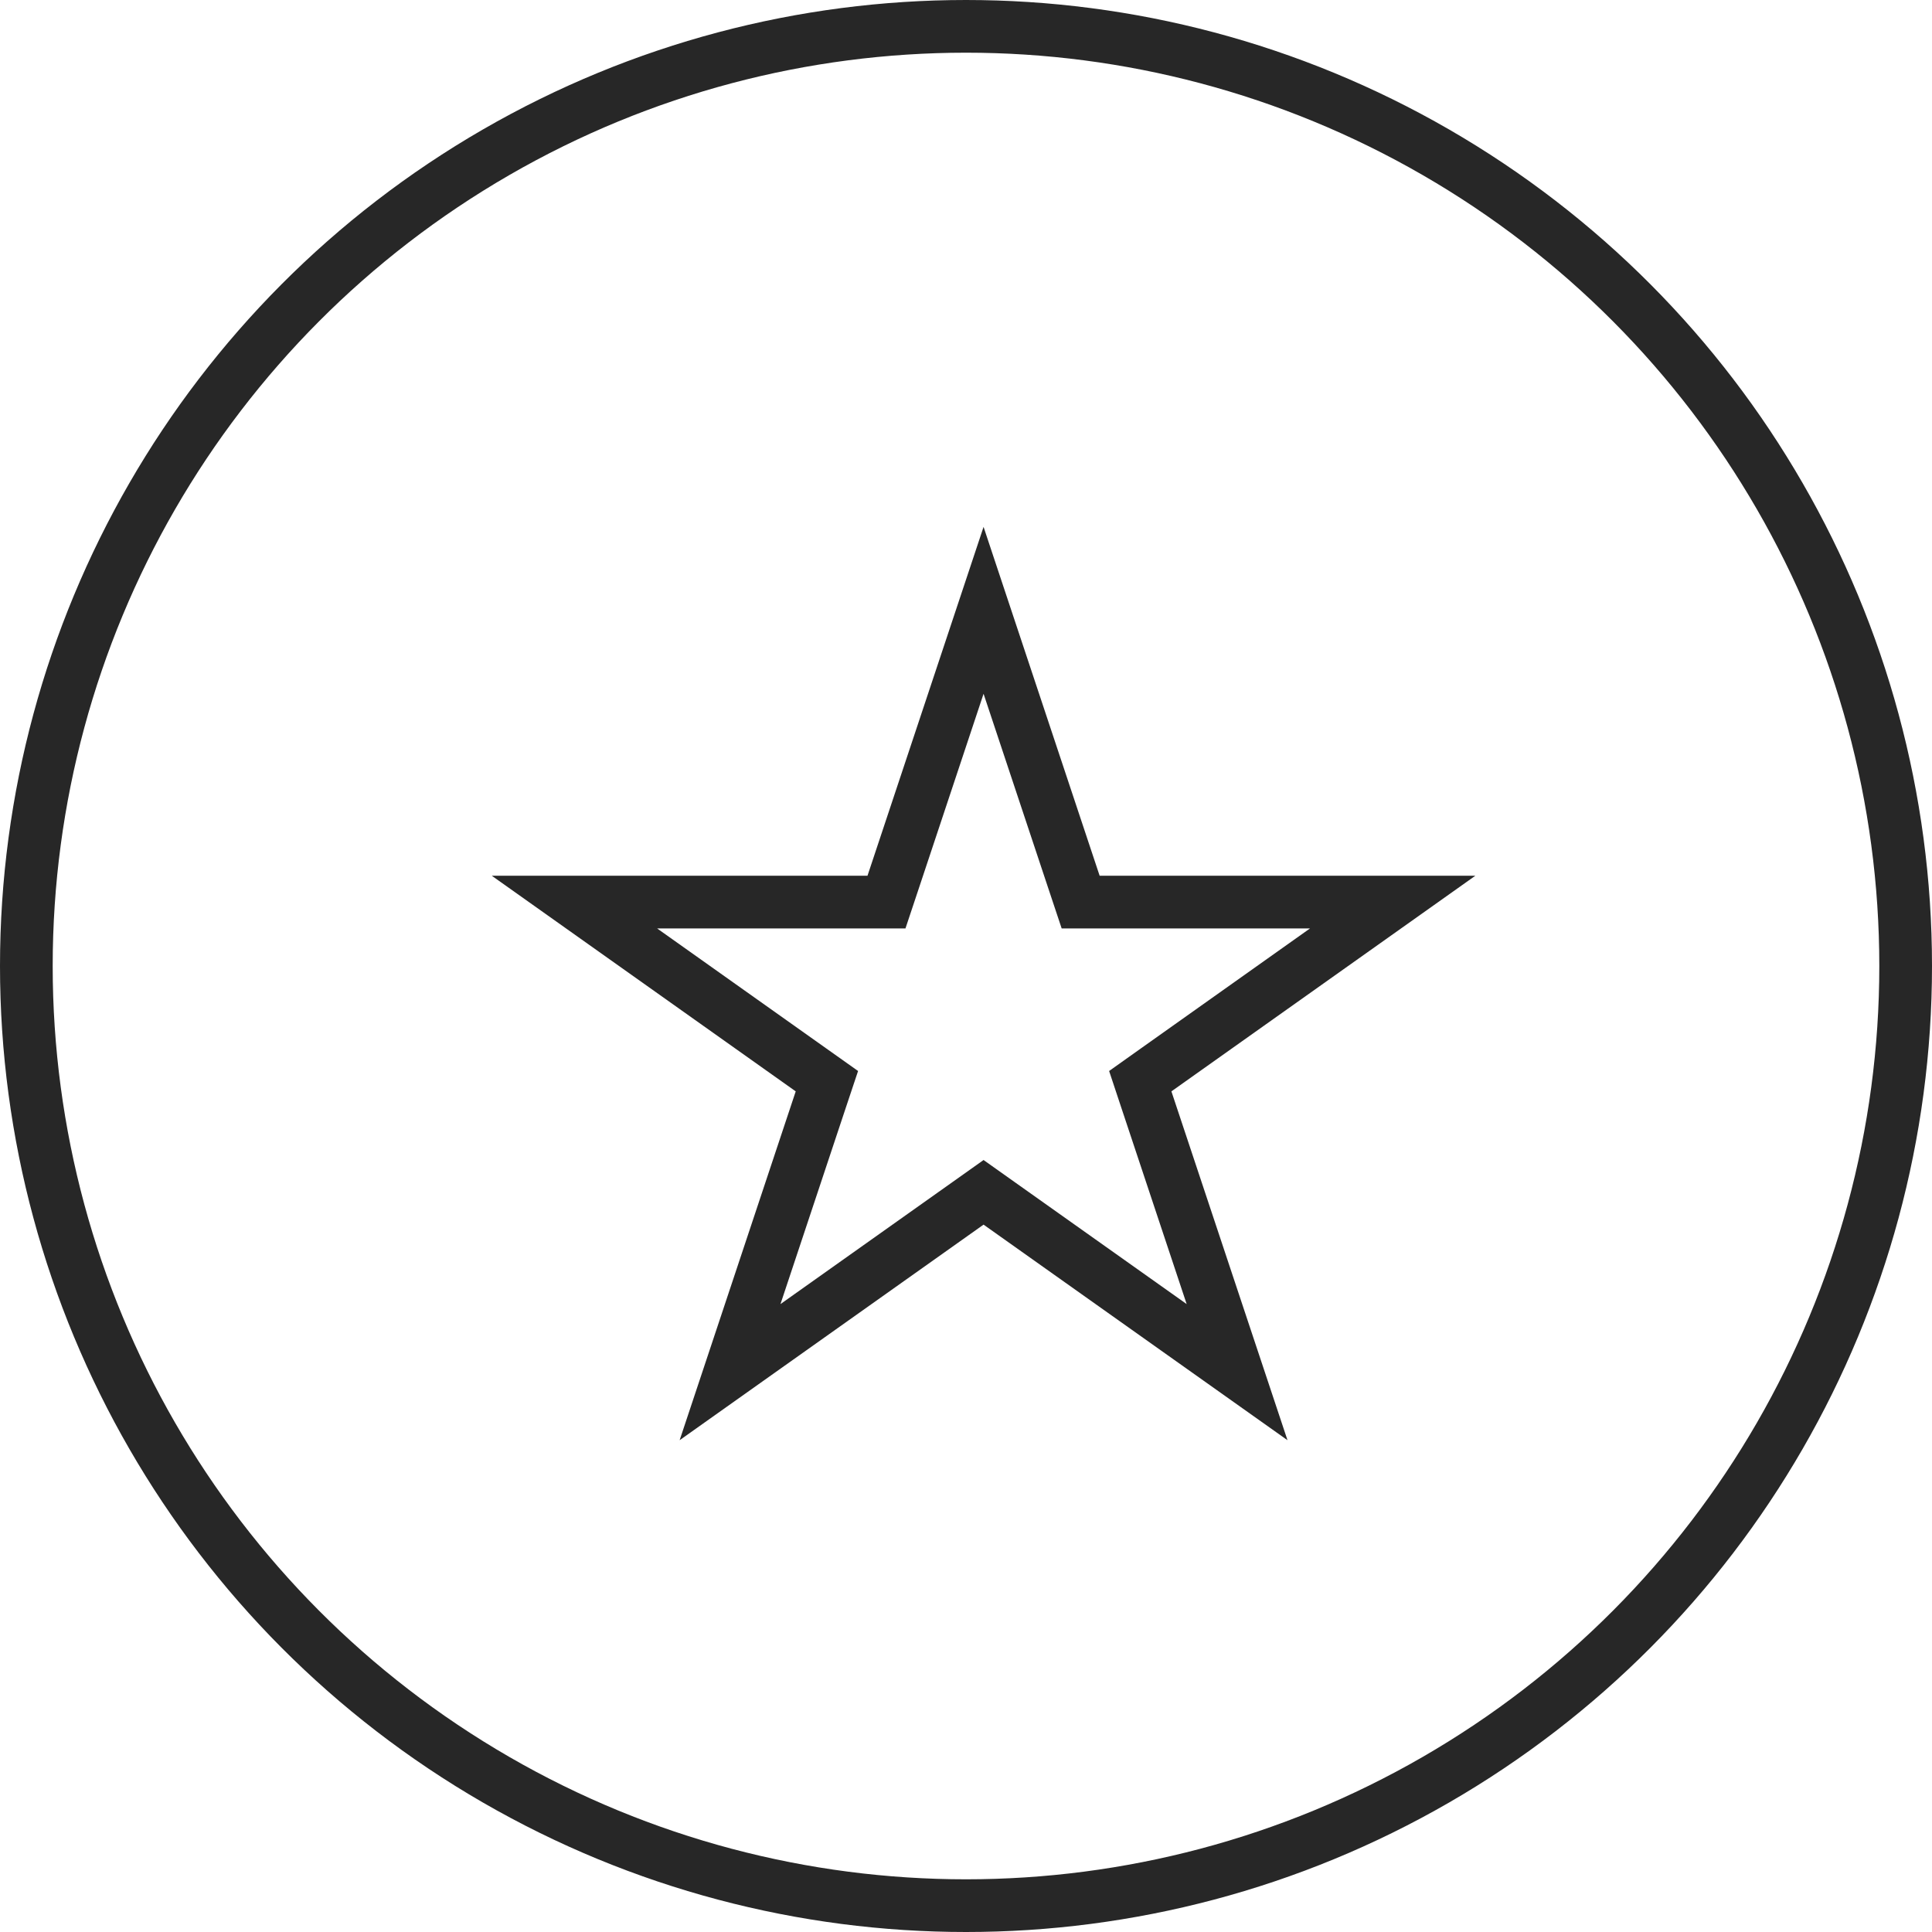
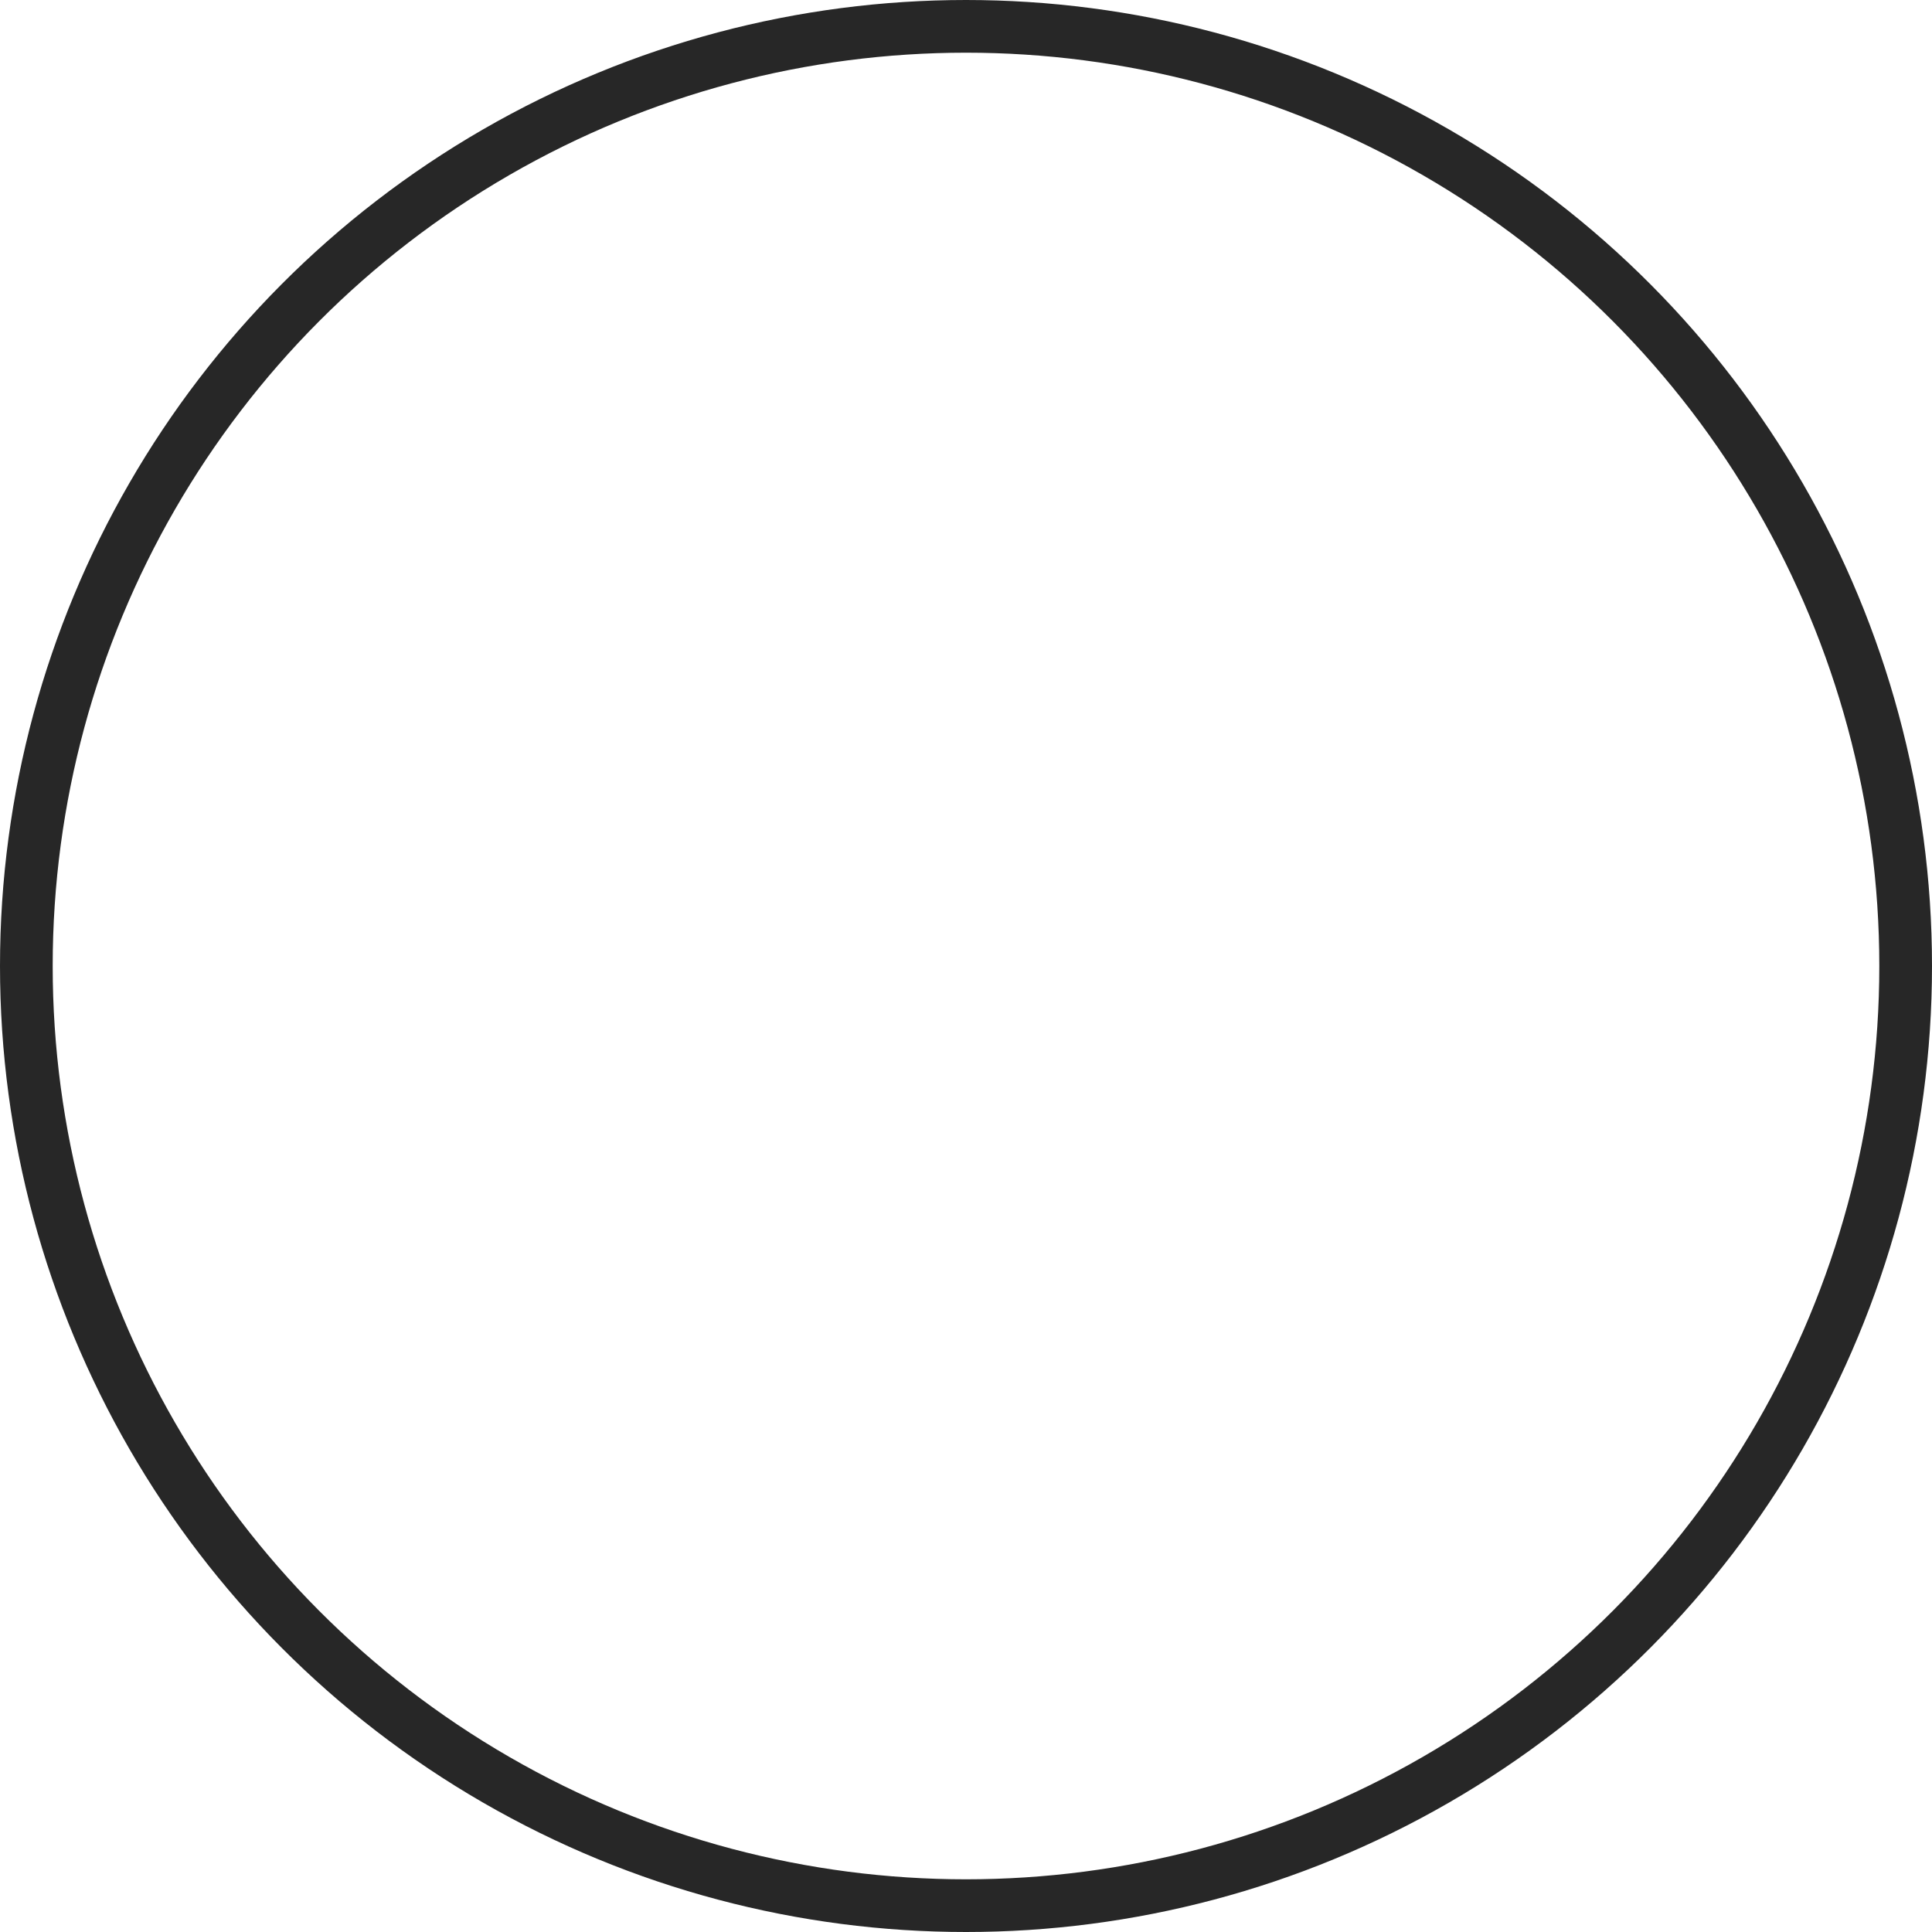
<svg xmlns="http://www.w3.org/2000/svg" width="55" height="55" viewBox="0 0 55 55" fill="none">
  <circle cx="27.5" cy="27.5" r="26.75" stroke="#272727" stroke-width="1.5" />
-   <path d="M28 17.375L30.593 25.168L30.764 25.681H31.305H39.646L32.914 30.457L32.461 30.779L32.636 31.306L35.217 39.062L28.434 34.251L28 33.943L27.566 34.251L20.783 39.062L23.364 31.306L23.54 30.779L23.086 30.457L16.354 25.681H24.695H25.236L25.407 25.168L28 17.375Z" stroke="#272727" stroke-width="1.5" />
</svg>